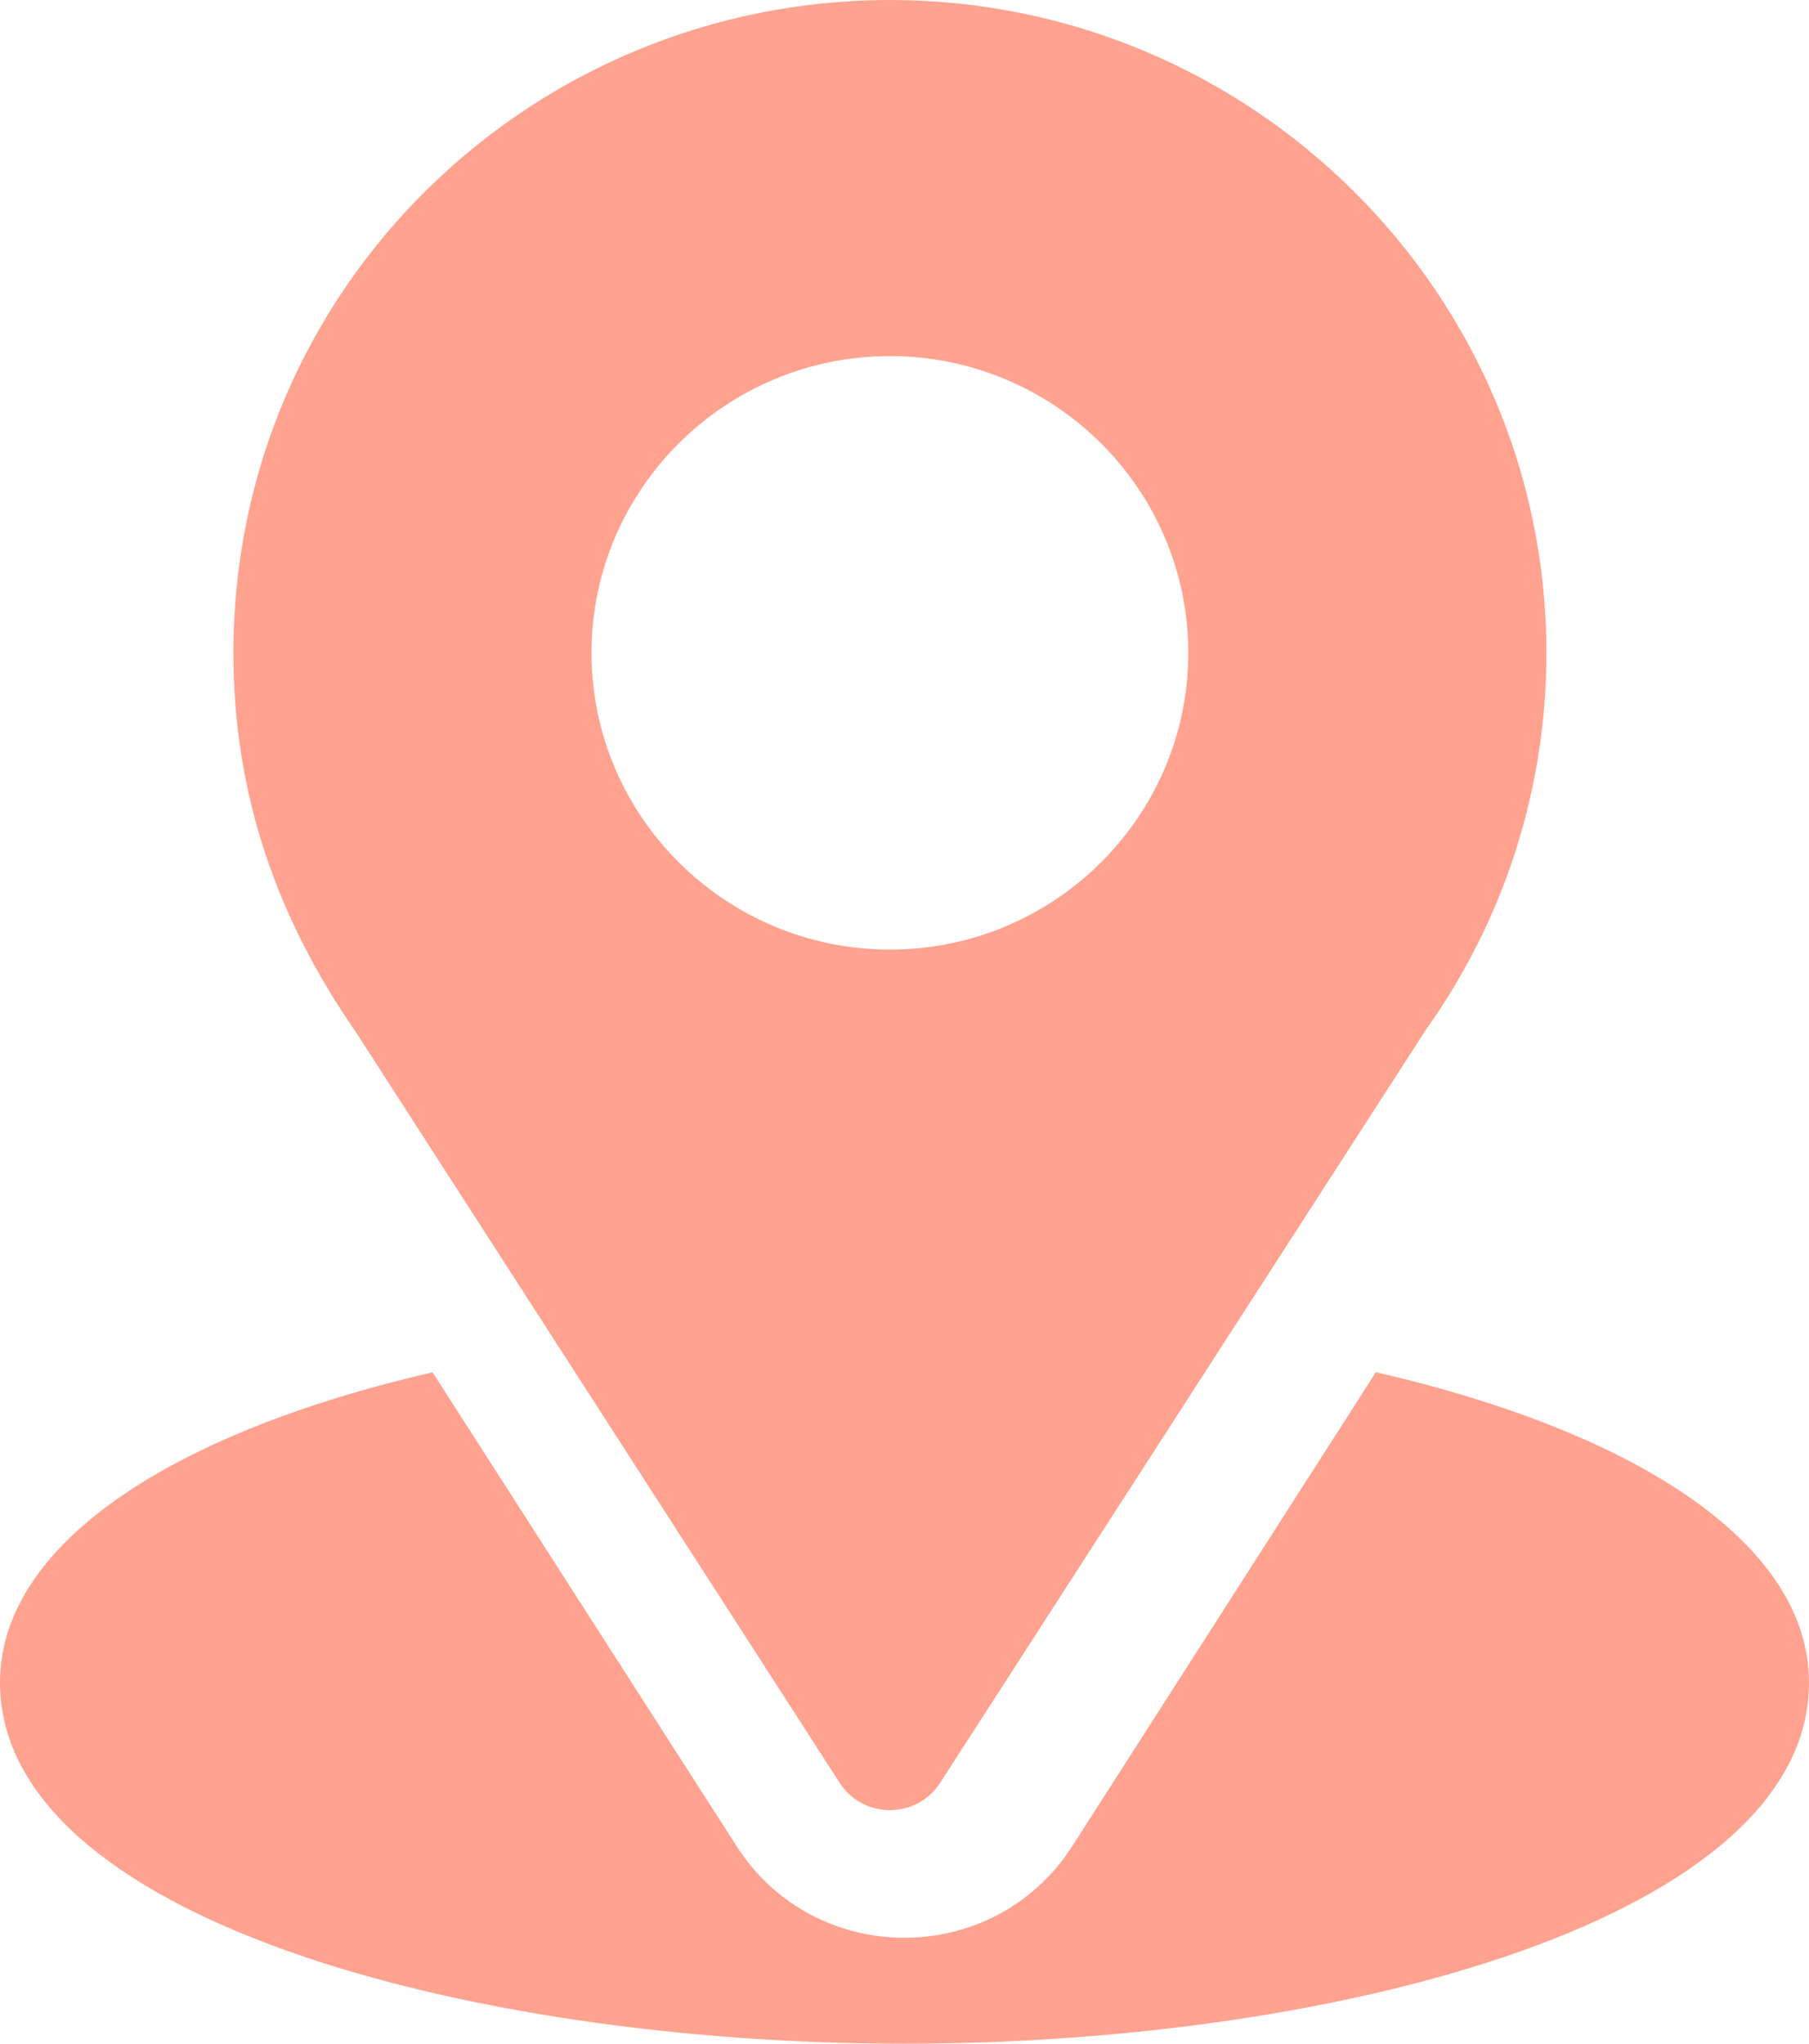
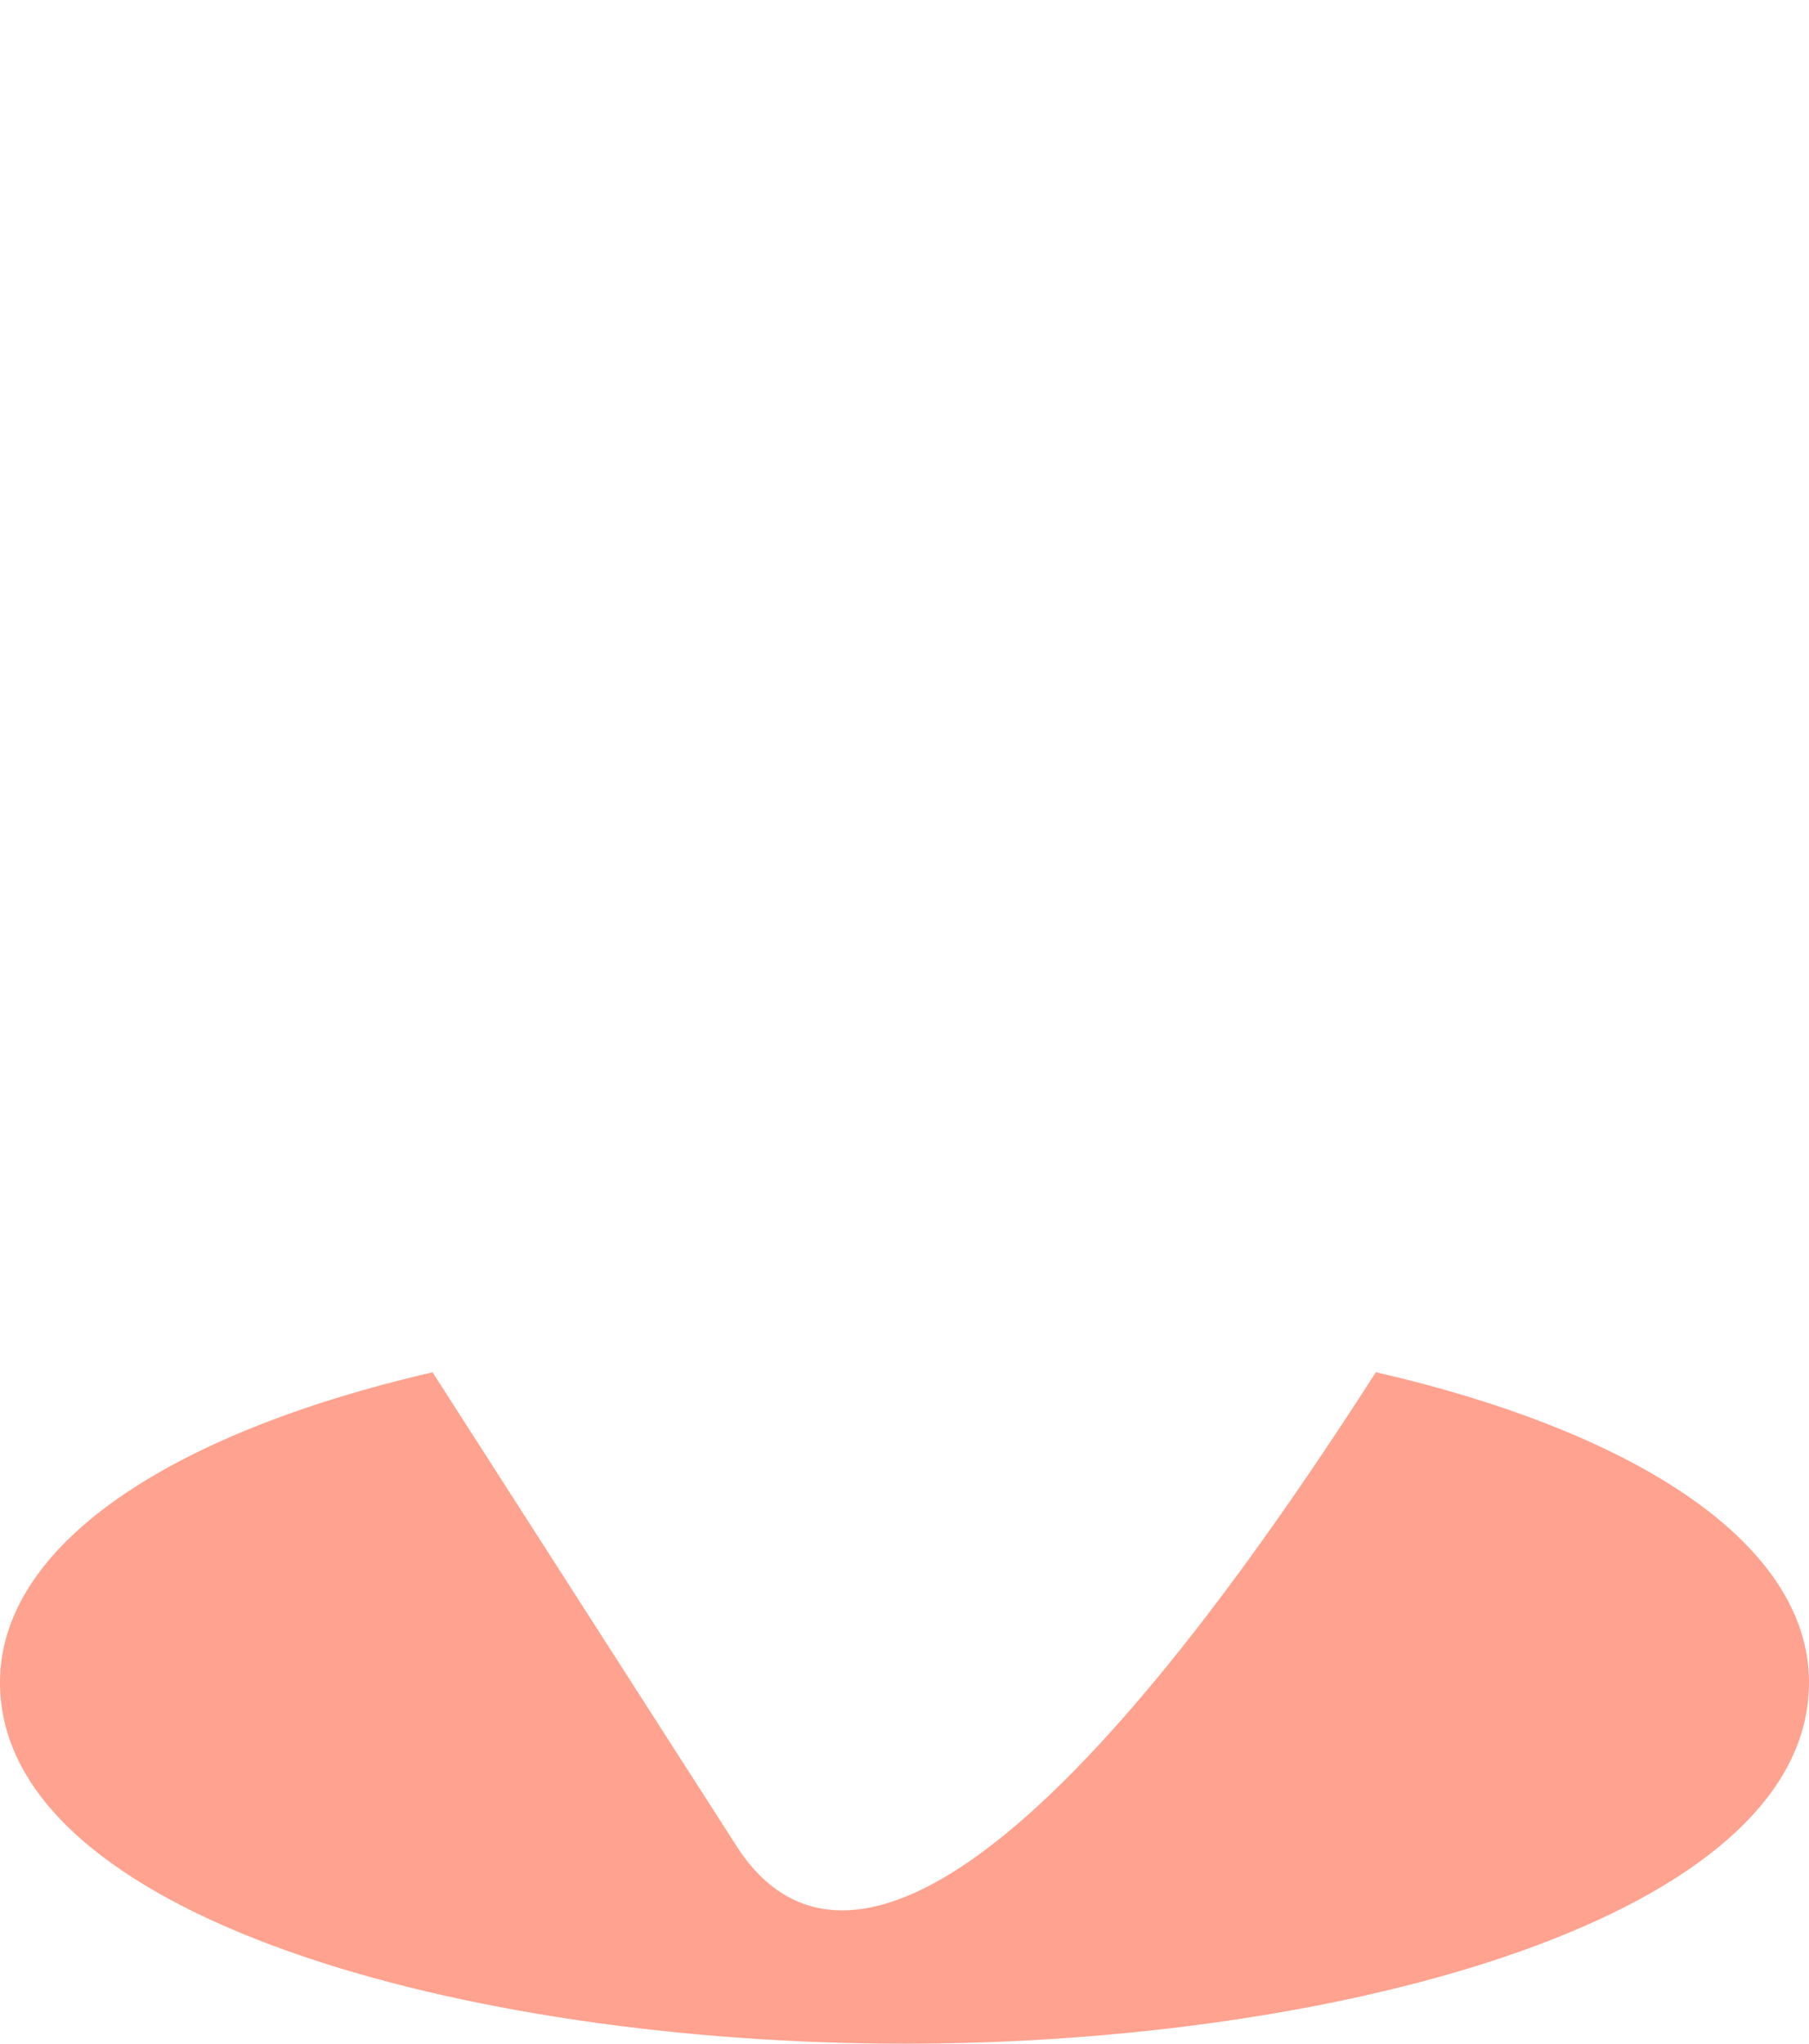
<svg xmlns="http://www.w3.org/2000/svg" width="62px" height="70px" viewBox="0 0 62 70">
  <title>location</title>
  <g id="Page-1" stroke="none" stroke-width="1" fill="none" fill-rule="evenodd">
    <g id="Hourly-Hiring-Redesign" transform="translate(-1053, -6446)" fill="#FFA28F" fill-rule="nonzero">
      <g id="location" transform="translate(1053, 6446)">
-         <path d="M30.5,0 C18.232,0 8,9.821 8,22.361 C8,27.132 9.442,31.386 12.211,35.372 L28.778,61.064 C29.582,62.313 31.42,62.311 32.222,61.064 L48.861,35.285 C51.57,31.479 53,27.01 53,22.361 C53,10.031 42.907,0 30.5,0 Z M30.5,32.525 C24.861,32.525 20.273,27.965 20.273,22.361 C20.273,16.757 24.861,12.197 30.5,12.197 C36.139,12.197 40.727,16.757 40.727,22.361 C40.727,27.965 36.139,32.525 30.5,32.525 Z" id="Shape" />
-         <path d="M47.156,47 L36.75,63.234 C34.056,67.424 27.929,67.411 25.248,63.238 L14.825,47.004 C5.654,49.12 0,52.996 0,57.627 C0,65.664 15.972,70 31,70 C46.028,70 62,65.664 62,57.627 C62,52.992 56.339,49.115 47.156,47 Z" id="Path" />
+         <path d="M47.156,47 C34.056,67.424 27.929,67.411 25.248,63.238 L14.825,47.004 C5.654,49.12 0,52.996 0,57.627 C0,65.664 15.972,70 31,70 C46.028,70 62,65.664 62,57.627 C62,52.992 56.339,49.115 47.156,47 Z" id="Path" />
      </g>
    </g>
  </g>
</svg>